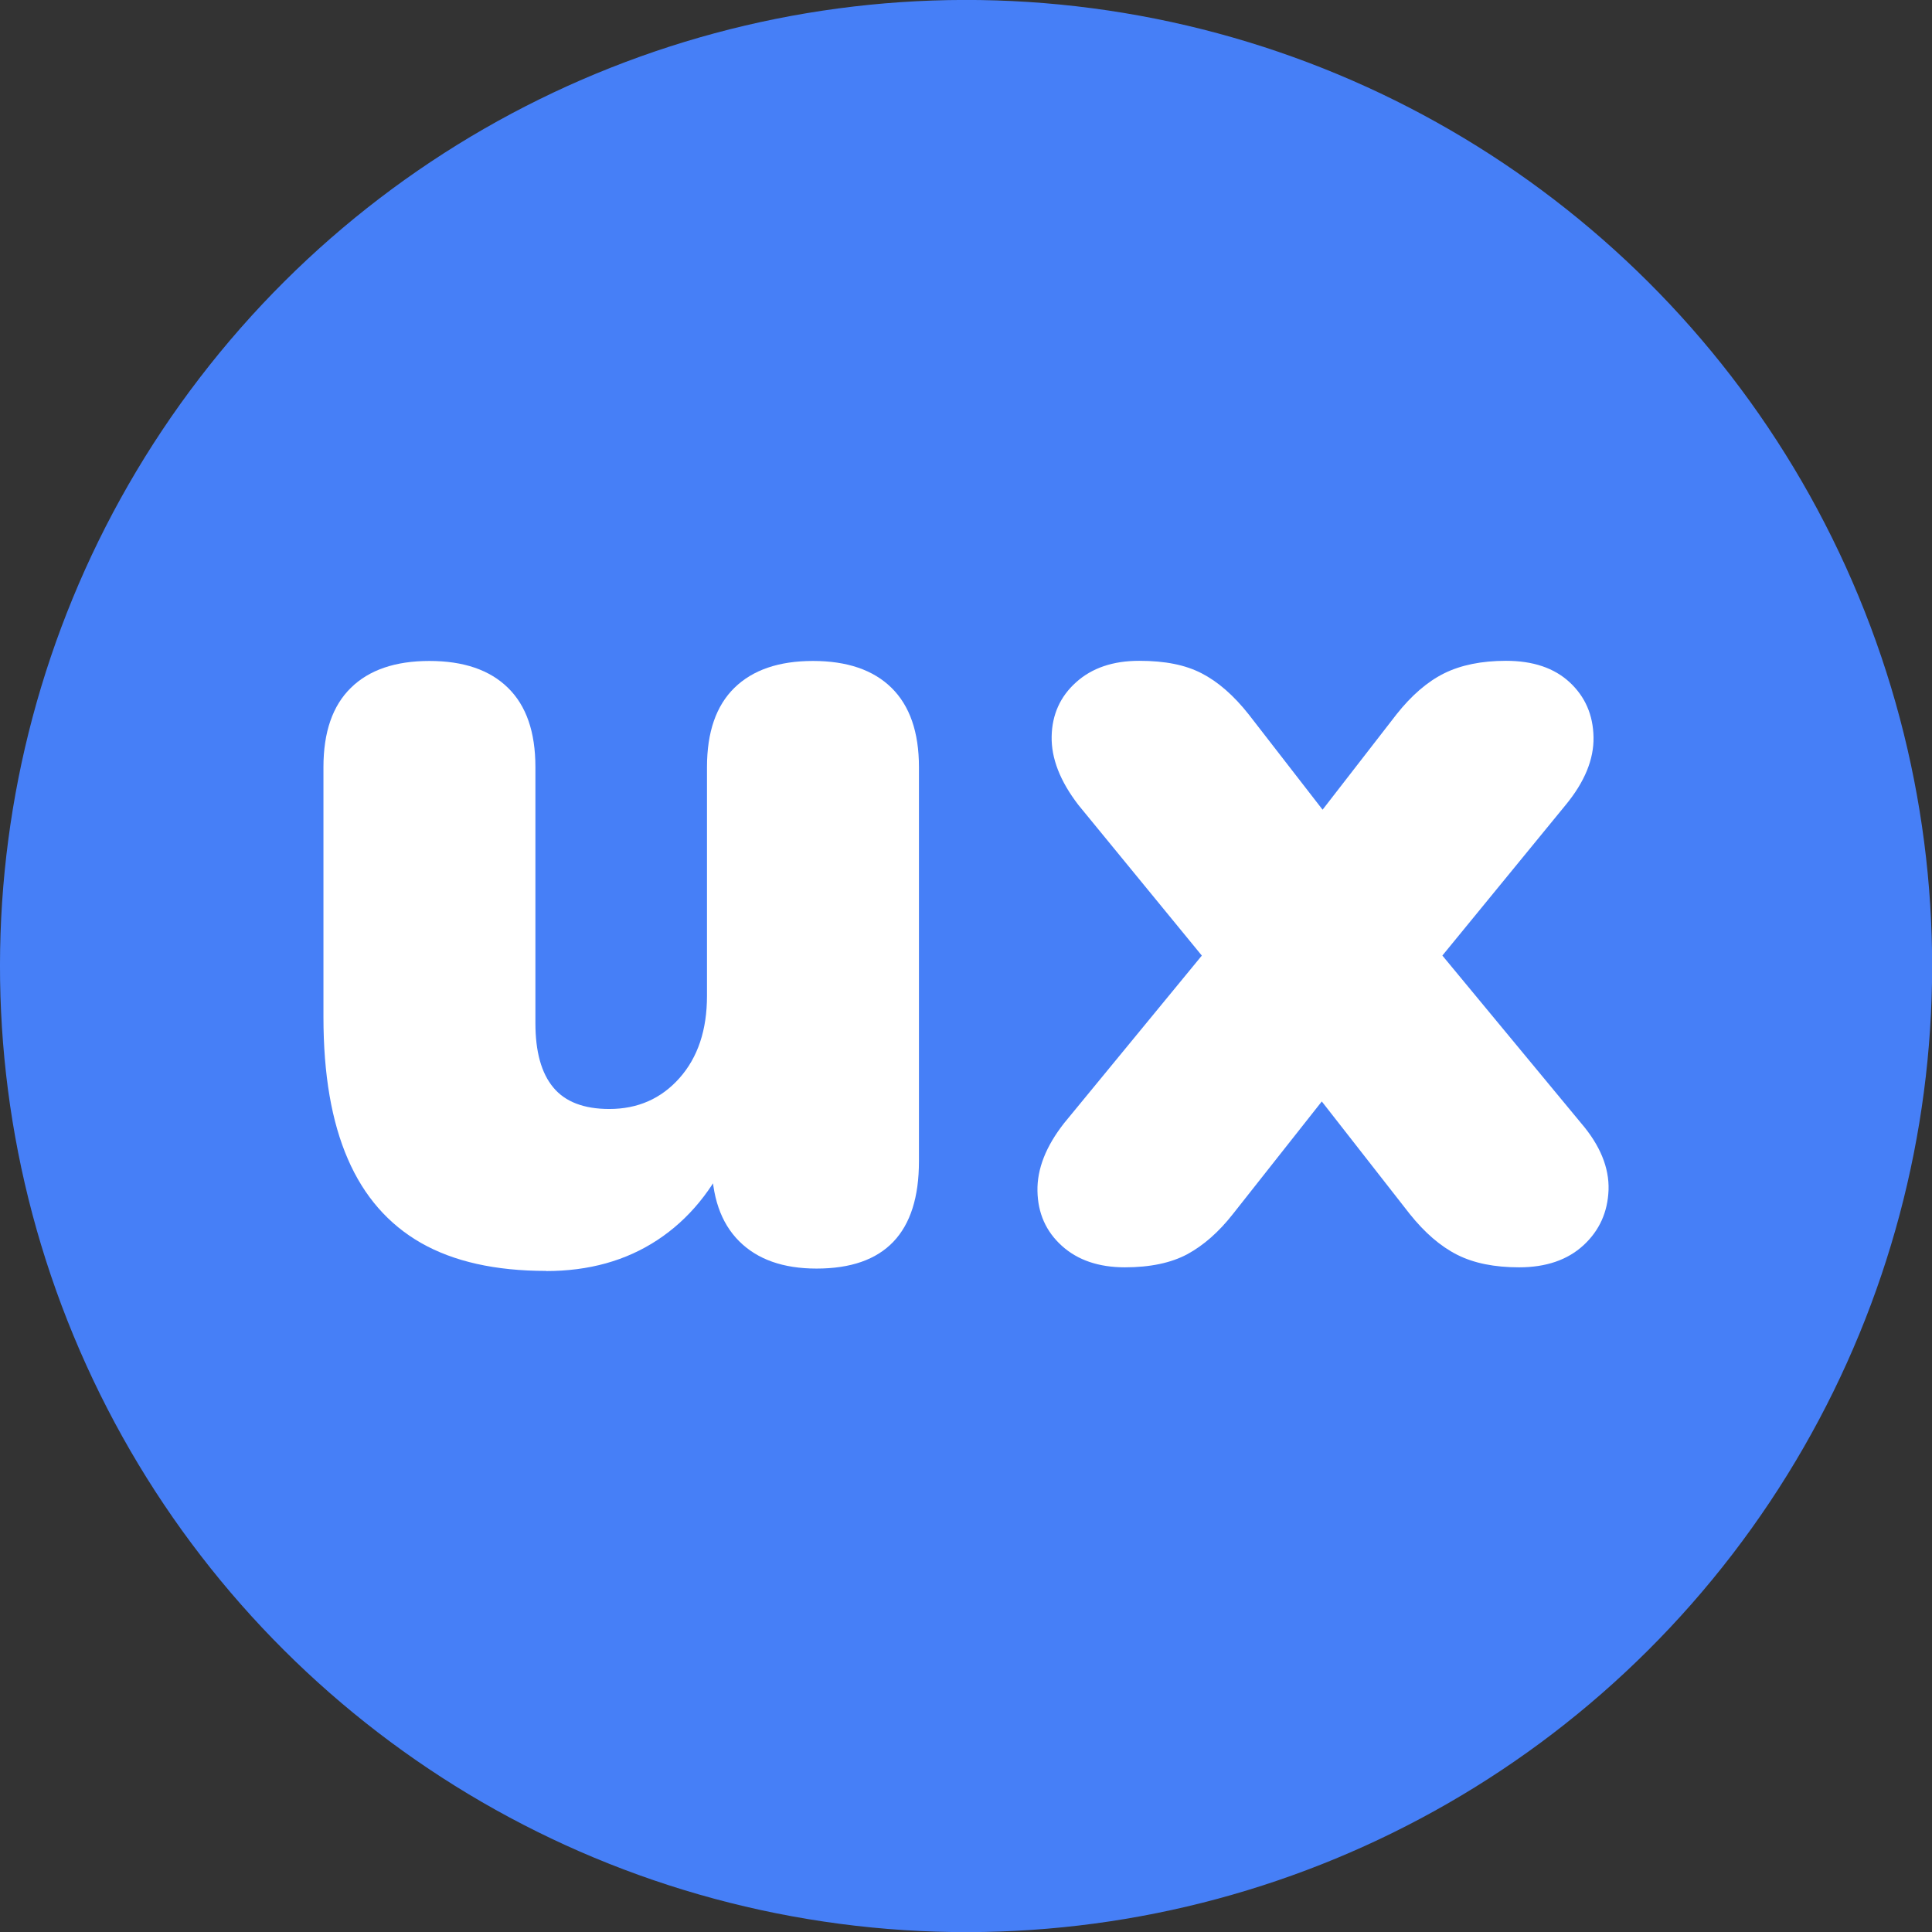
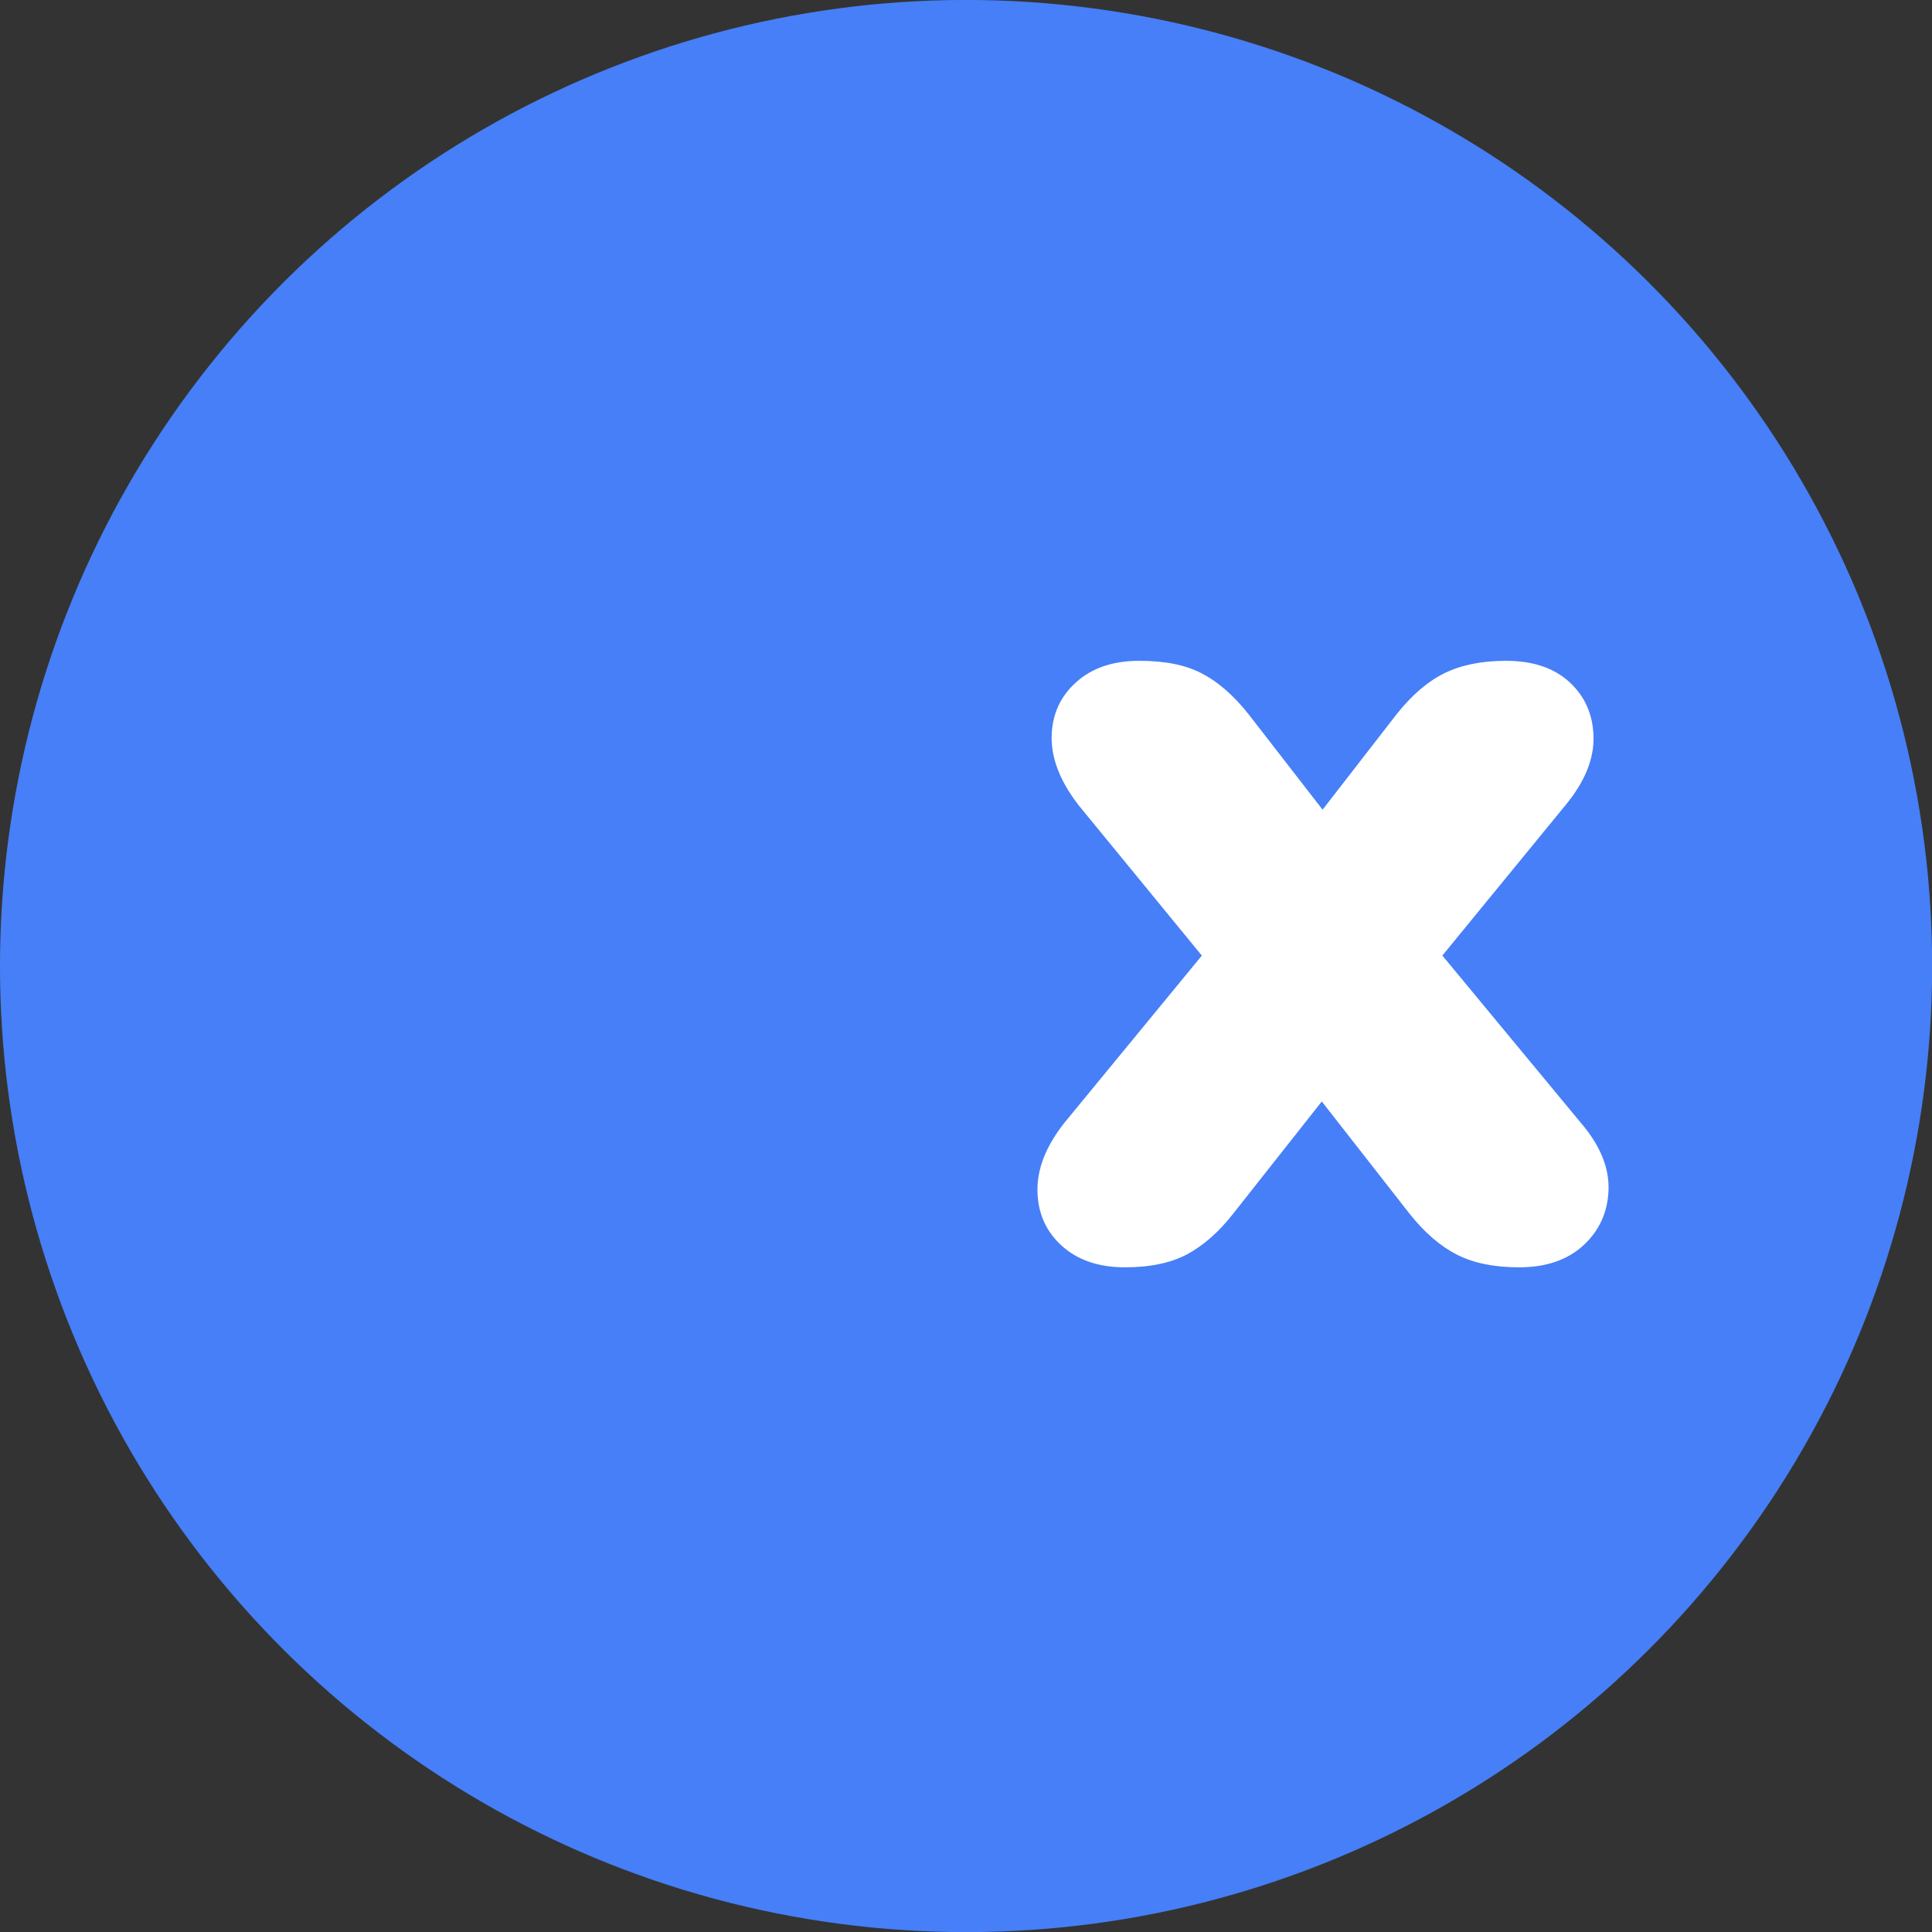
<svg xmlns="http://www.w3.org/2000/svg" id="uuid-3b2364e0-74af-4491-9242-369f14dfce35" viewBox="0 0 140.19 140.19">
  <rect x="0" y="0" width="140.19" height="140.19" fill="#333333" stroke="none" />
  <defs>
    <style>.uuid-4aeec906-5230-46df-b1fd-38c8857fb238{fill:#fff;}.uuid-f3edce41-1460-4c04-9111-c522cf27cca2{fill:#467ff7;}</style>
  </defs>
  <g id="uuid-d7f17ca6-7895-4b73-8ccd-7319832f12e6">
    <circle class="uuid-f3edce41-1460-4c04-9111-c522cf27cca2" cx="70.1" cy="70.1" r="70.1" transform="translate(-21.49 32.16) rotate(-22.5)" />
-     <path class="uuid-4aeec906-5230-46df-b1fd-38c8857fb238" d="M39.63,92.22c-3.69,0-6.71-.68-9.08-2.03-2.36-1.35-4.14-3.38-5.31-6.09-1.18-2.71-1.77-6.14-1.77-10.29v-18.15c0-2.53.66-4.45,1.99-5.75,1.32-1.3,3.23-1.95,5.7-1.95s4.38.65,5.7,1.95c1.33,1.3,1.99,3.21,1.99,5.75v18.58c0,2.07.43,3.63,1.3,4.67.86,1.04,2.22,1.56,4.06,1.56,2.07,0,3.77-.75,5.1-2.25,1.33-1.5,1.99-3.49,1.99-5.96v-16.6c0-2.53.66-4.45,1.99-5.75,1.33-1.3,3.23-1.95,5.7-1.95s4.38.65,5.7,1.95c1.32,1.3,1.99,3.21,1.99,5.75v28.61c0,5.19-2.48,7.78-7.43,7.78-2.42,0-4.29-.66-5.62-1.99-1.33-1.33-1.99-3.25-1.99-5.79v-5.01l1.38,4.24c-1.27,2.82-3.04,4.98-5.32,6.48-2.28,1.5-4.97,2.25-8.08,2.25Z" />
    <path class="uuid-4aeec906-5230-46df-b1fd-38c8857fb238" d="M81.63,91.96c-1.9,0-3.43-.52-4.58-1.56-1.15-1.04-1.74-2.36-1.77-3.98-.03-1.61.62-3.25,1.94-4.93l12.79-15.56v6.83l-11.76-14.35c-1.33-1.73-1.97-3.38-1.94-4.97.03-1.58.62-2.9,1.77-3.93,1.15-1.04,2.68-1.56,4.58-1.56s3.36.3,4.54.91c1.18.61,2.32,1.6,3.41,2.98l8.04,10.37h-5.36l8.04-10.37c1.09-1.38,2.25-2.38,3.46-2.98s2.71-.91,4.49-.91c1.96,0,3.5.52,4.62,1.56,1.12,1.04,1.7,2.36,1.73,3.98.03,1.61-.65,3.26-2.03,4.93l-11.75,14.35v-6.83l12.88,15.56c1.38,1.61,2.04,3.23,1.99,4.84-.06,1.61-.66,2.95-1.82,4.02-1.15,1.06-2.71,1.6-4.67,1.6-1.79,0-3.28-.3-4.49-.91s-2.36-1.6-3.46-2.98l-8.99-11.5h5.27l-9.08,11.5c-1.04,1.33-2.15,2.3-3.33,2.94-1.18.63-2.69.95-4.54.95Z" />
  </g>
</svg>